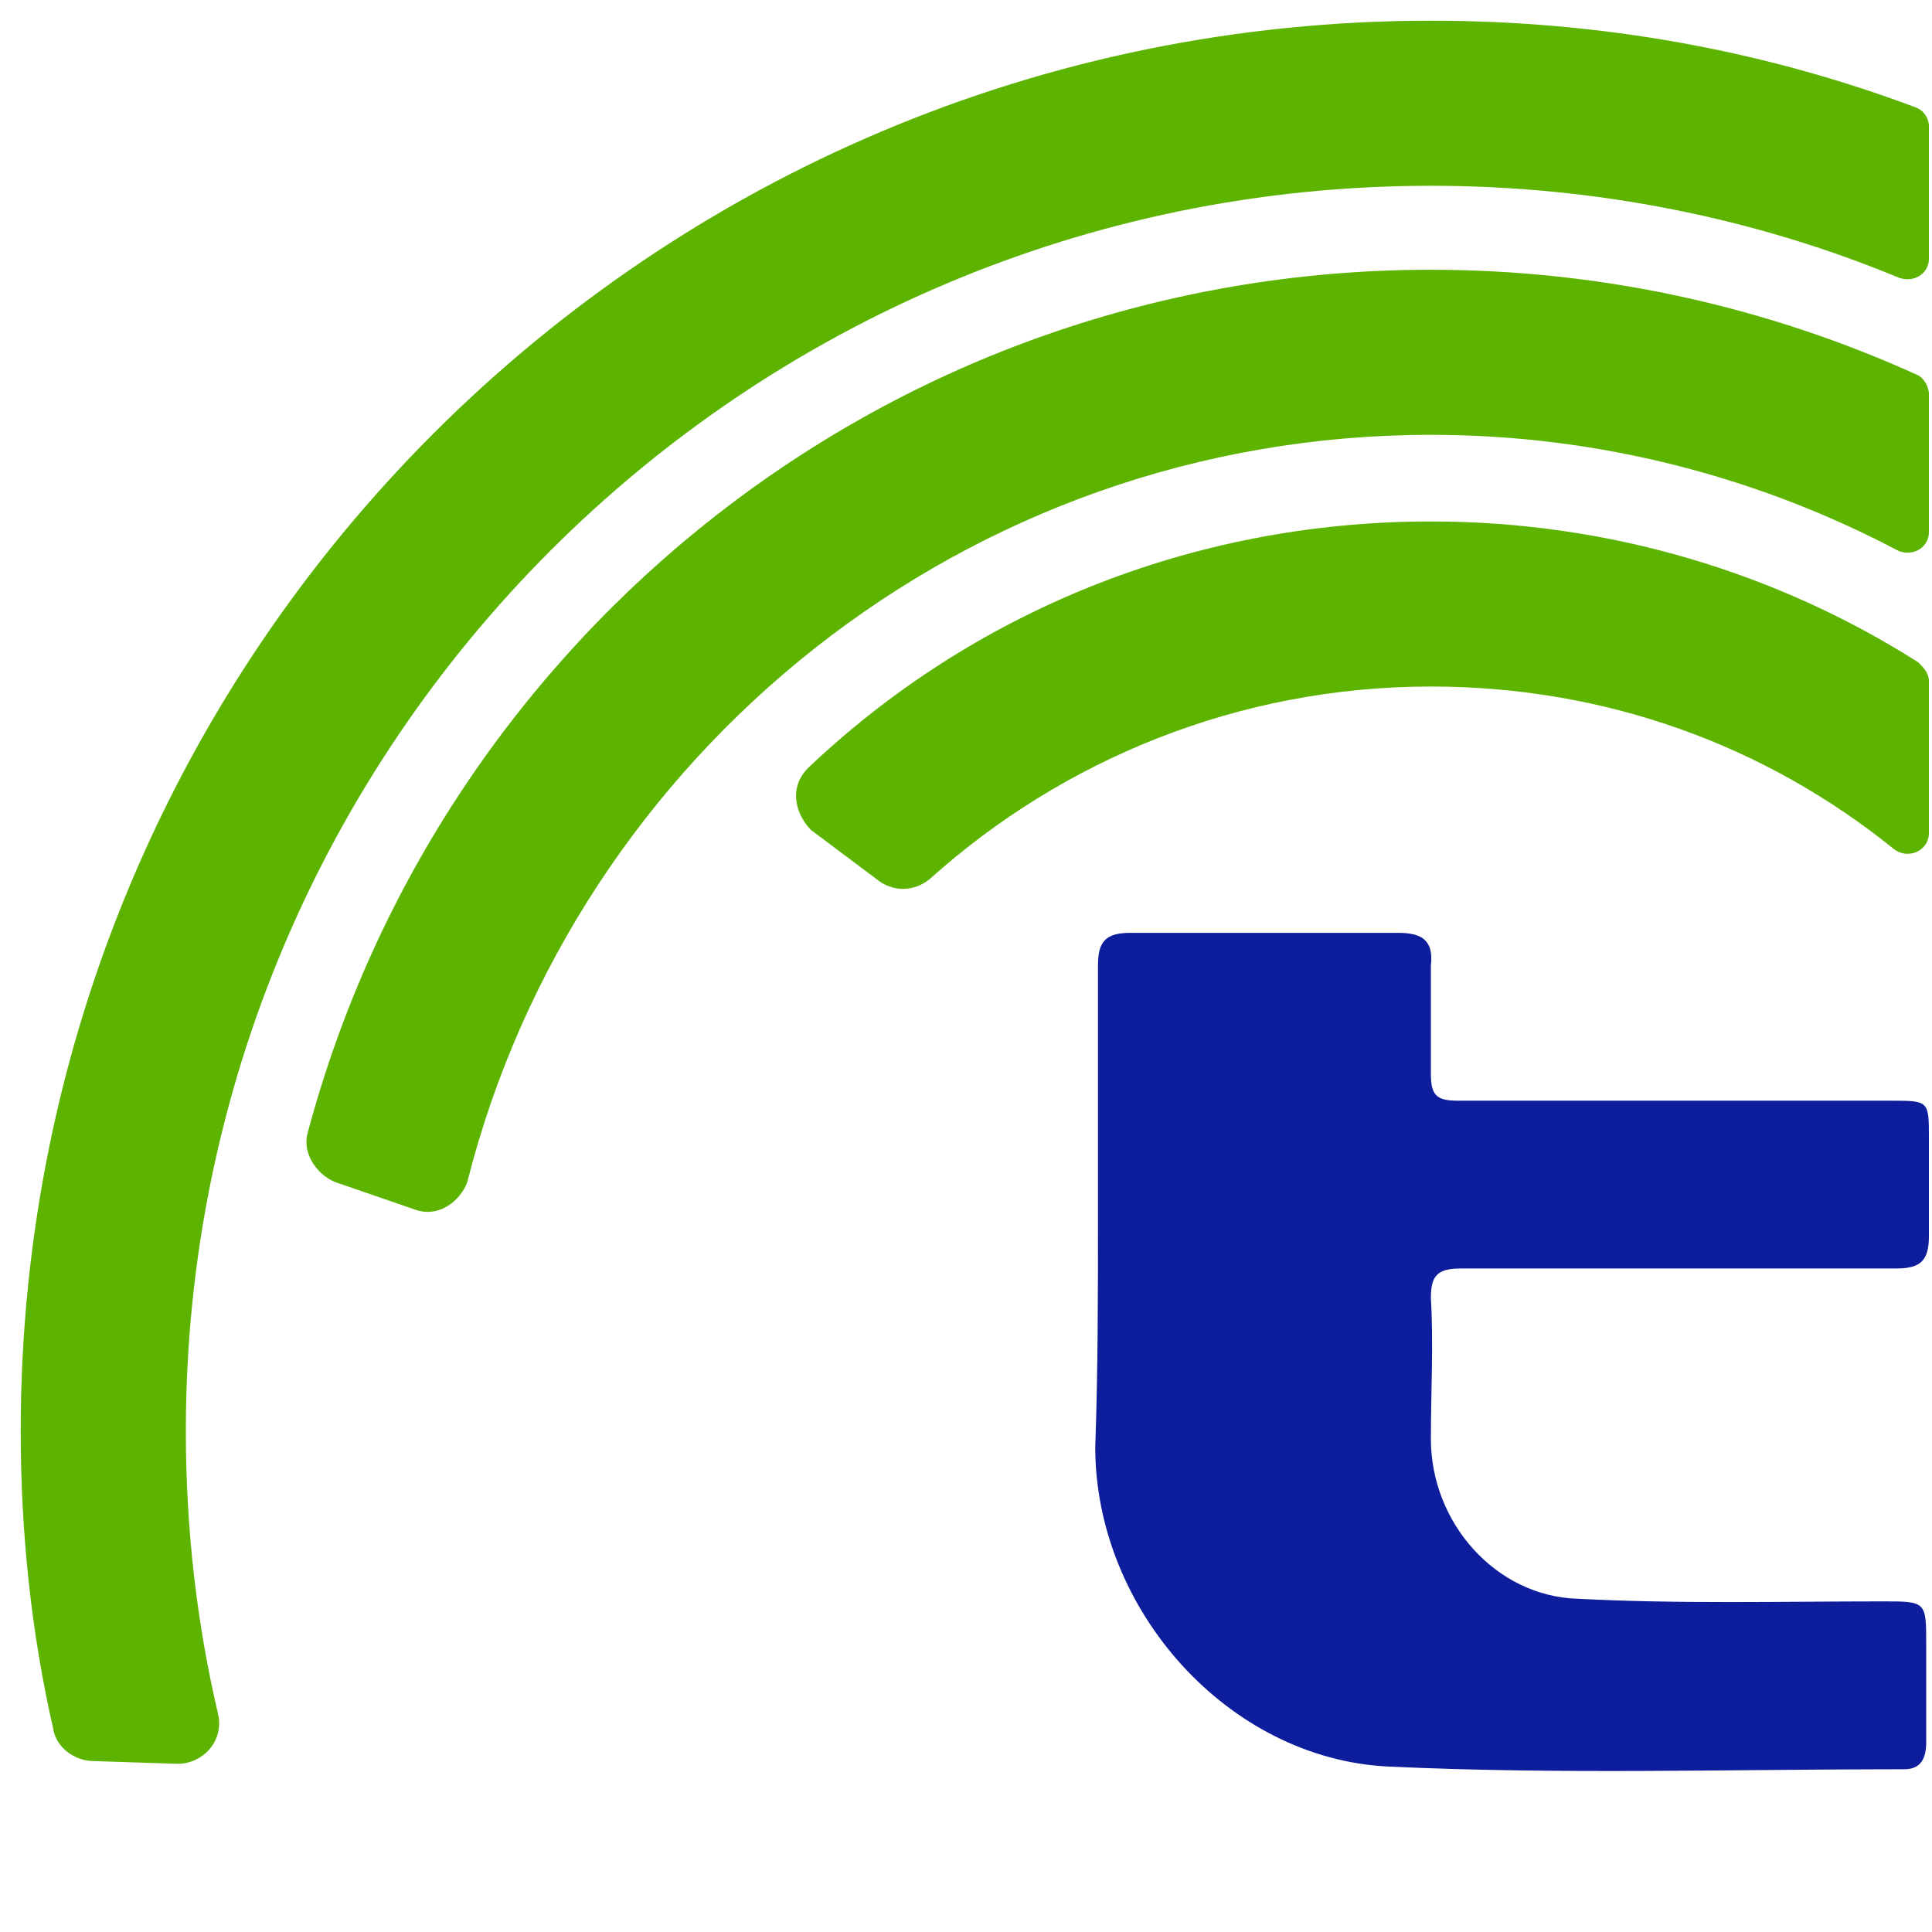
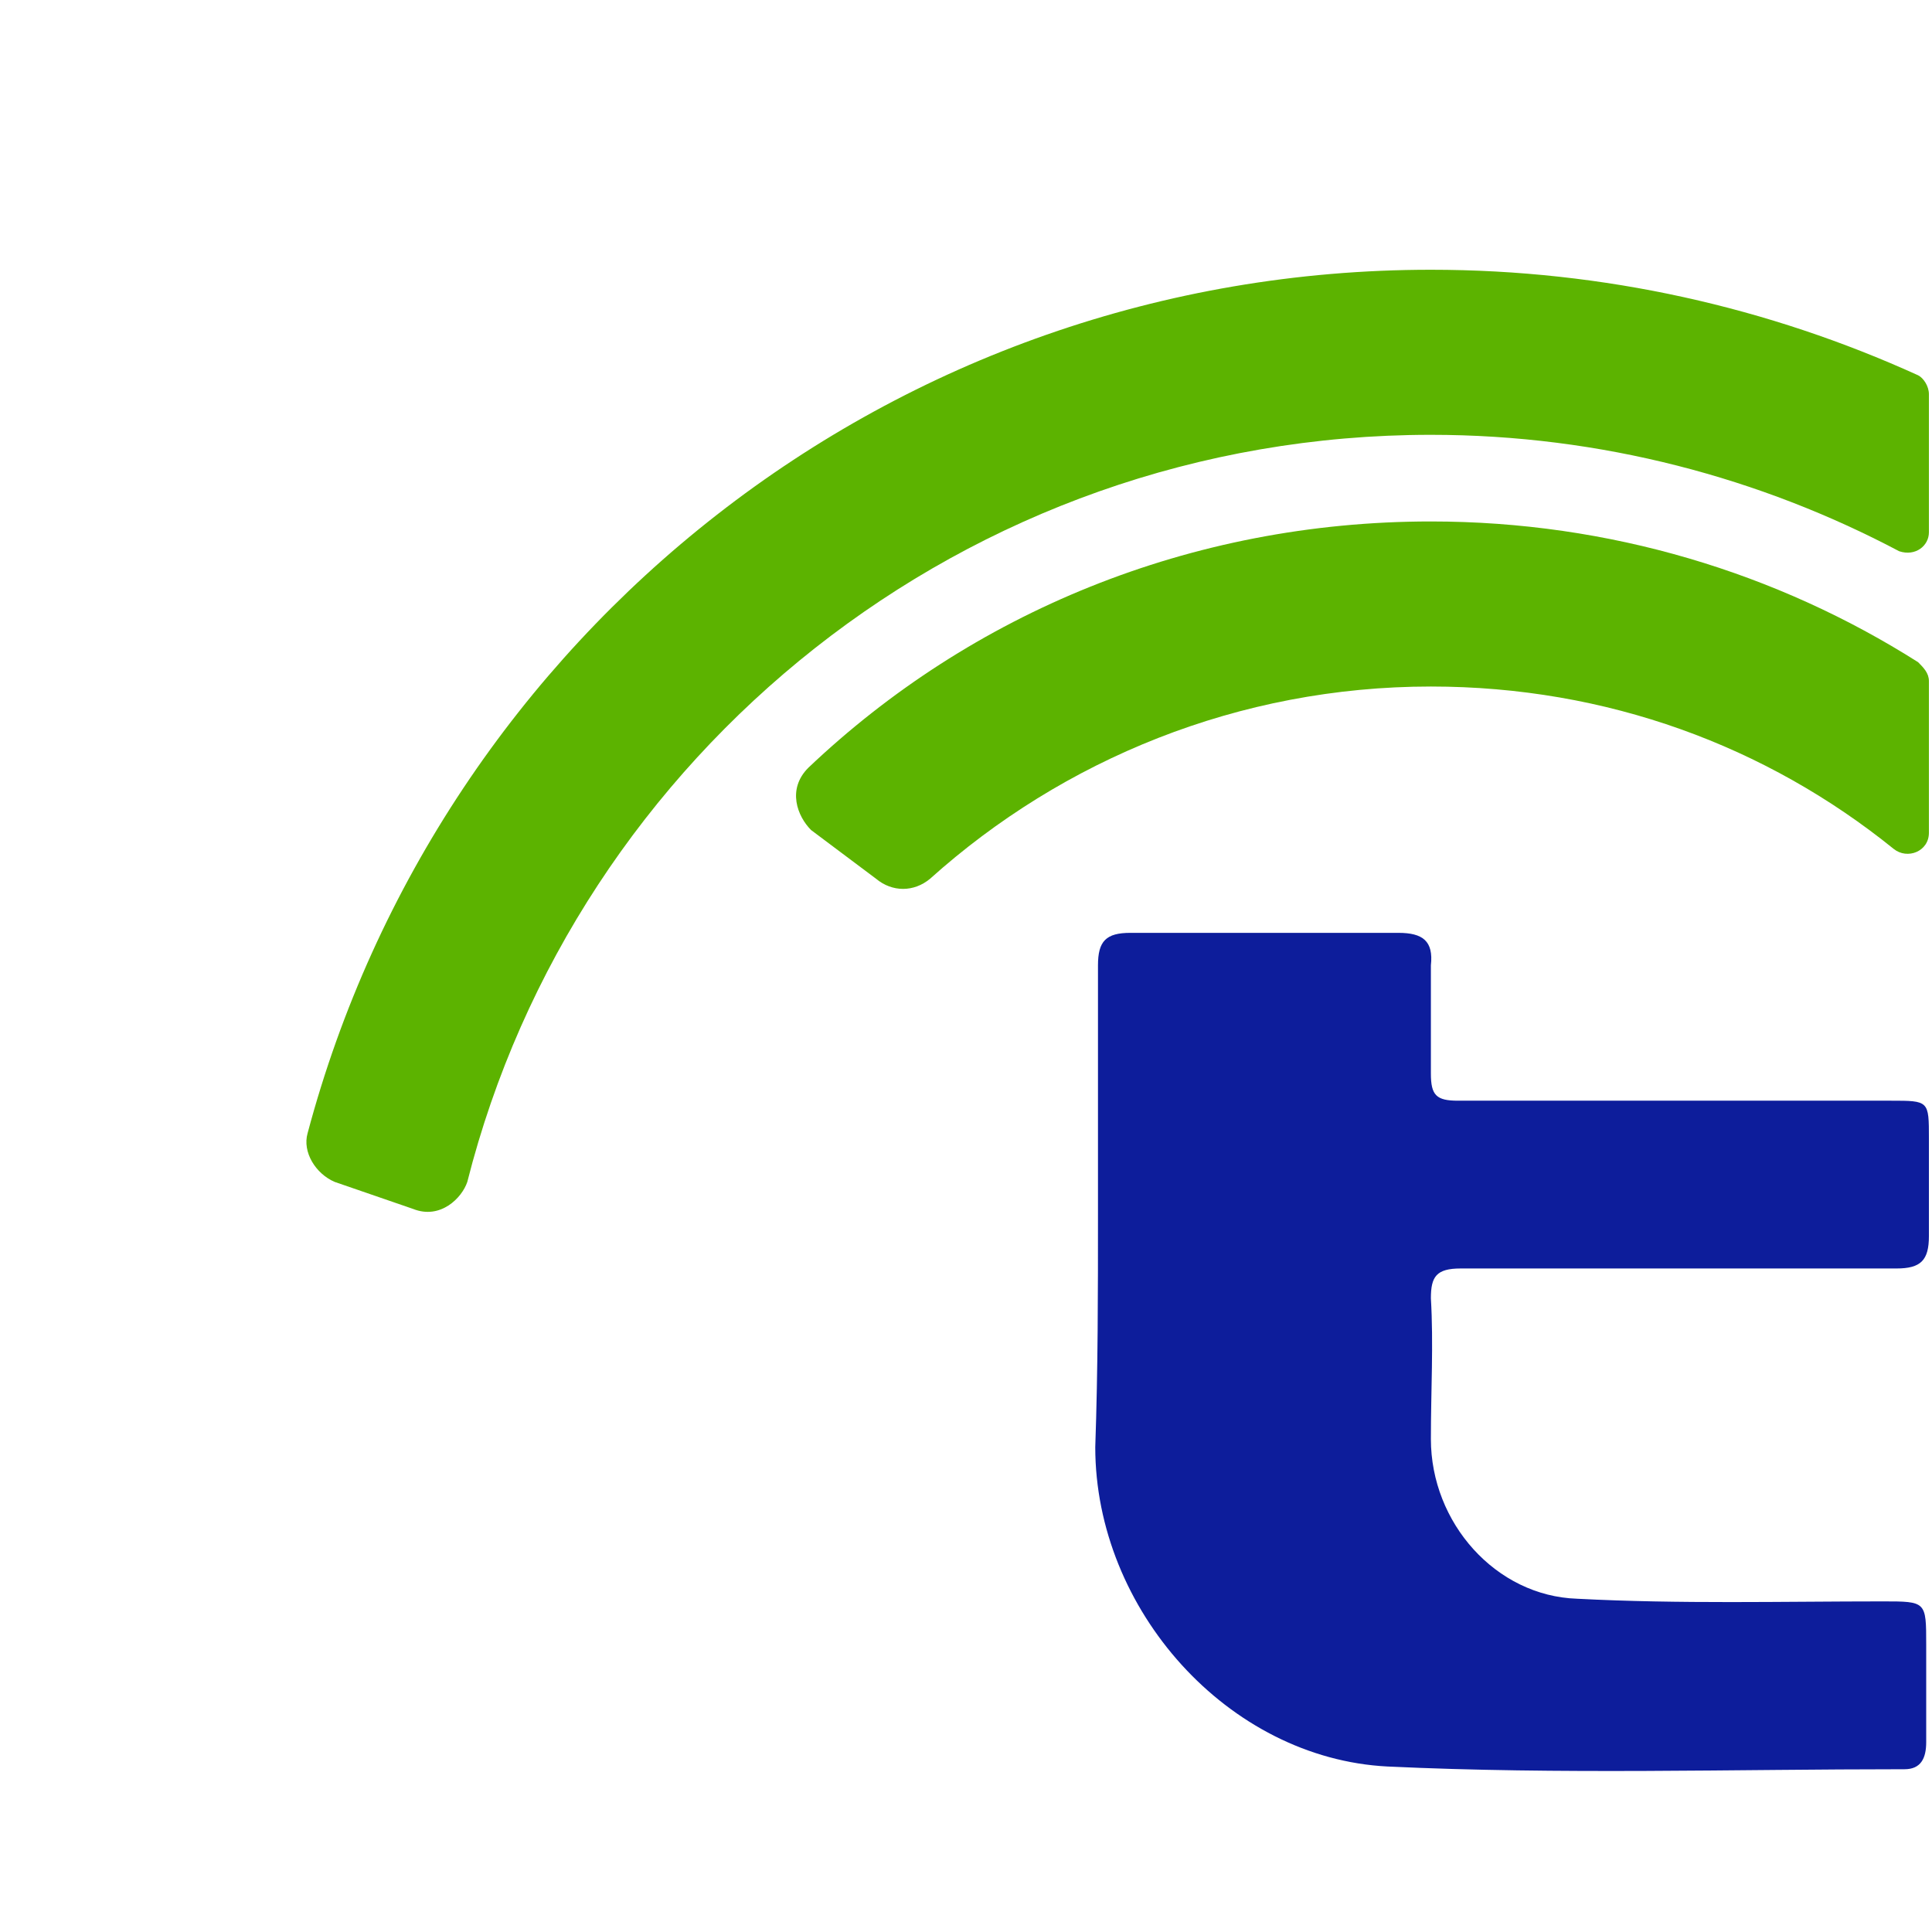
<svg xmlns="http://www.w3.org/2000/svg" width="32" height="32" viewBox="0 0 32 32" fill="none">
  <rect width="32" height="32" fill="white" />
  <path d="M18.186 20.114C18.186 18.724 18.186 17.379 18.186 15.989C18.186 15.586 18.32 15.451 18.724 15.451C20.203 15.451 21.683 15.451 23.162 15.451C23.565 15.451 23.745 15.586 23.7 15.989C23.7 16.572 23.7 17.2 23.7 17.782C23.7 18.141 23.79 18.231 24.148 18.231C26.524 18.231 28.945 18.231 31.321 18.231C31.949 18.231 31.949 18.231 31.949 18.858C31.949 19.396 31.949 19.934 31.949 20.472C31.949 20.876 31.814 21.01 31.411 21.01C28.99 21.01 26.614 21.01 24.193 21.01C23.79 21.01 23.7 21.145 23.7 21.503C23.745 22.265 23.7 23.028 23.7 23.835C23.7 25.224 24.776 26.435 26.121 26.48C27.824 26.569 29.528 26.524 31.187 26.524C31.904 26.524 31.904 26.524 31.904 27.242C31.904 27.78 31.904 28.318 31.904 28.856C31.904 29.125 31.814 29.304 31.545 29.304C28.676 29.304 25.852 29.394 22.983 29.259C20.338 29.125 18.141 26.659 18.141 23.969C18.186 22.669 18.186 21.414 18.186 20.114Z" fill="#0D1D9B" />
-   <path d="M2.943 29.214C3.347 29.214 3.705 28.855 3.616 28.407C3.257 26.883 3.078 25.314 3.078 23.7C3.078 12.313 12.313 3.077 23.7 3.077C26.435 3.077 29.08 3.615 31.456 4.602C31.725 4.691 31.949 4.512 31.949 4.288V2.091C31.949 1.957 31.859 1.822 31.725 1.777C29.214 0.836 26.524 0.343 23.7 0.343C10.789 0.343 0.343 10.788 0.343 23.7C0.343 25.403 0.522 27.062 0.881 28.631C0.926 28.945 1.24 29.169 1.553 29.169" fill="#5CB300" />
  <path d="M7.74 19.576C7.65 19.845 7.292 20.203 6.843 20.024L5.543 19.576C5.229 19.441 5.005 19.083 5.095 18.769C7.292 10.52 14.778 4.468 23.7 4.468C26.569 4.468 29.304 5.095 31.77 6.216C31.859 6.261 31.949 6.396 31.949 6.53V8.816C31.949 9.041 31.725 9.22 31.456 9.13C29.169 7.92 26.524 7.202 23.7 7.202C15.989 7.202 9.533 12.493 7.74 19.576Z" fill="#5CB300" />
  <path d="M14.509 14.554C14.778 14.779 15.137 14.779 15.406 14.554C17.603 12.582 20.517 11.371 23.7 11.371C26.614 11.371 29.259 12.358 31.366 14.061C31.59 14.241 31.949 14.106 31.949 13.792V11.282C31.949 11.147 31.859 11.058 31.77 10.968C29.438 9.489 26.659 8.637 23.7 8.637C19.71 8.637 16.079 10.161 13.389 12.716C13.03 13.075 13.209 13.523 13.434 13.748" fill="#5CB300" />
</svg>